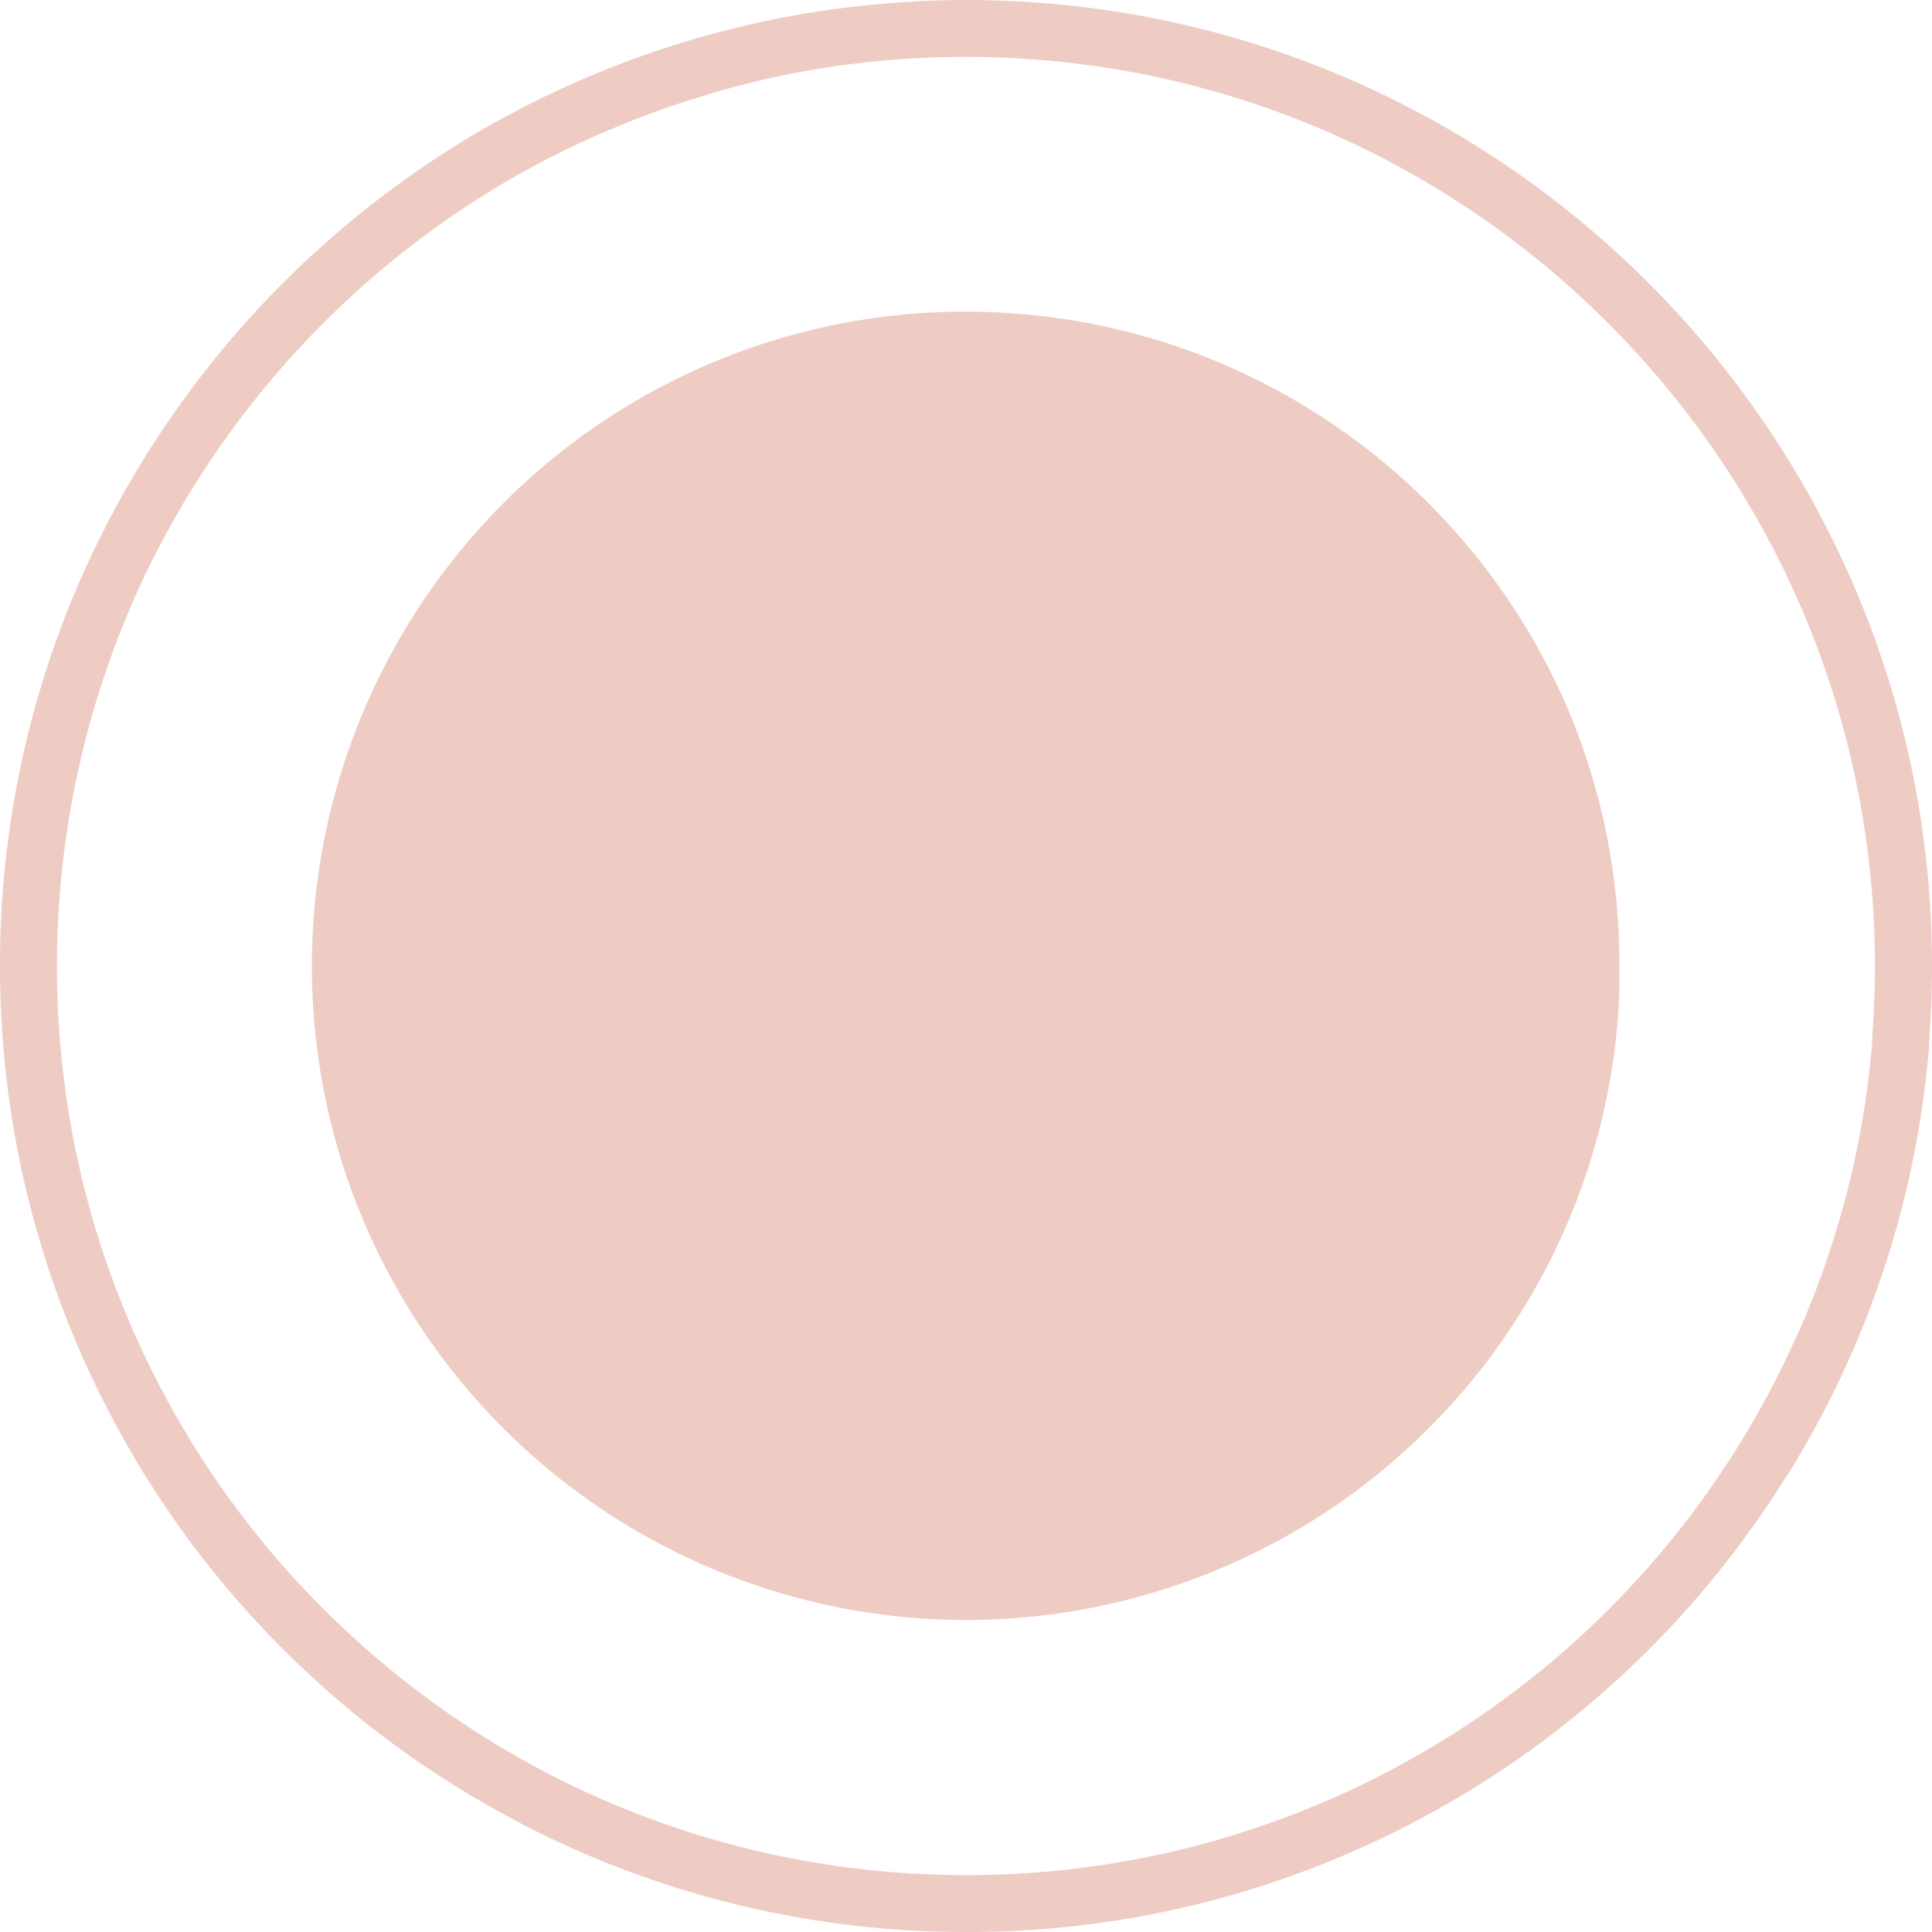
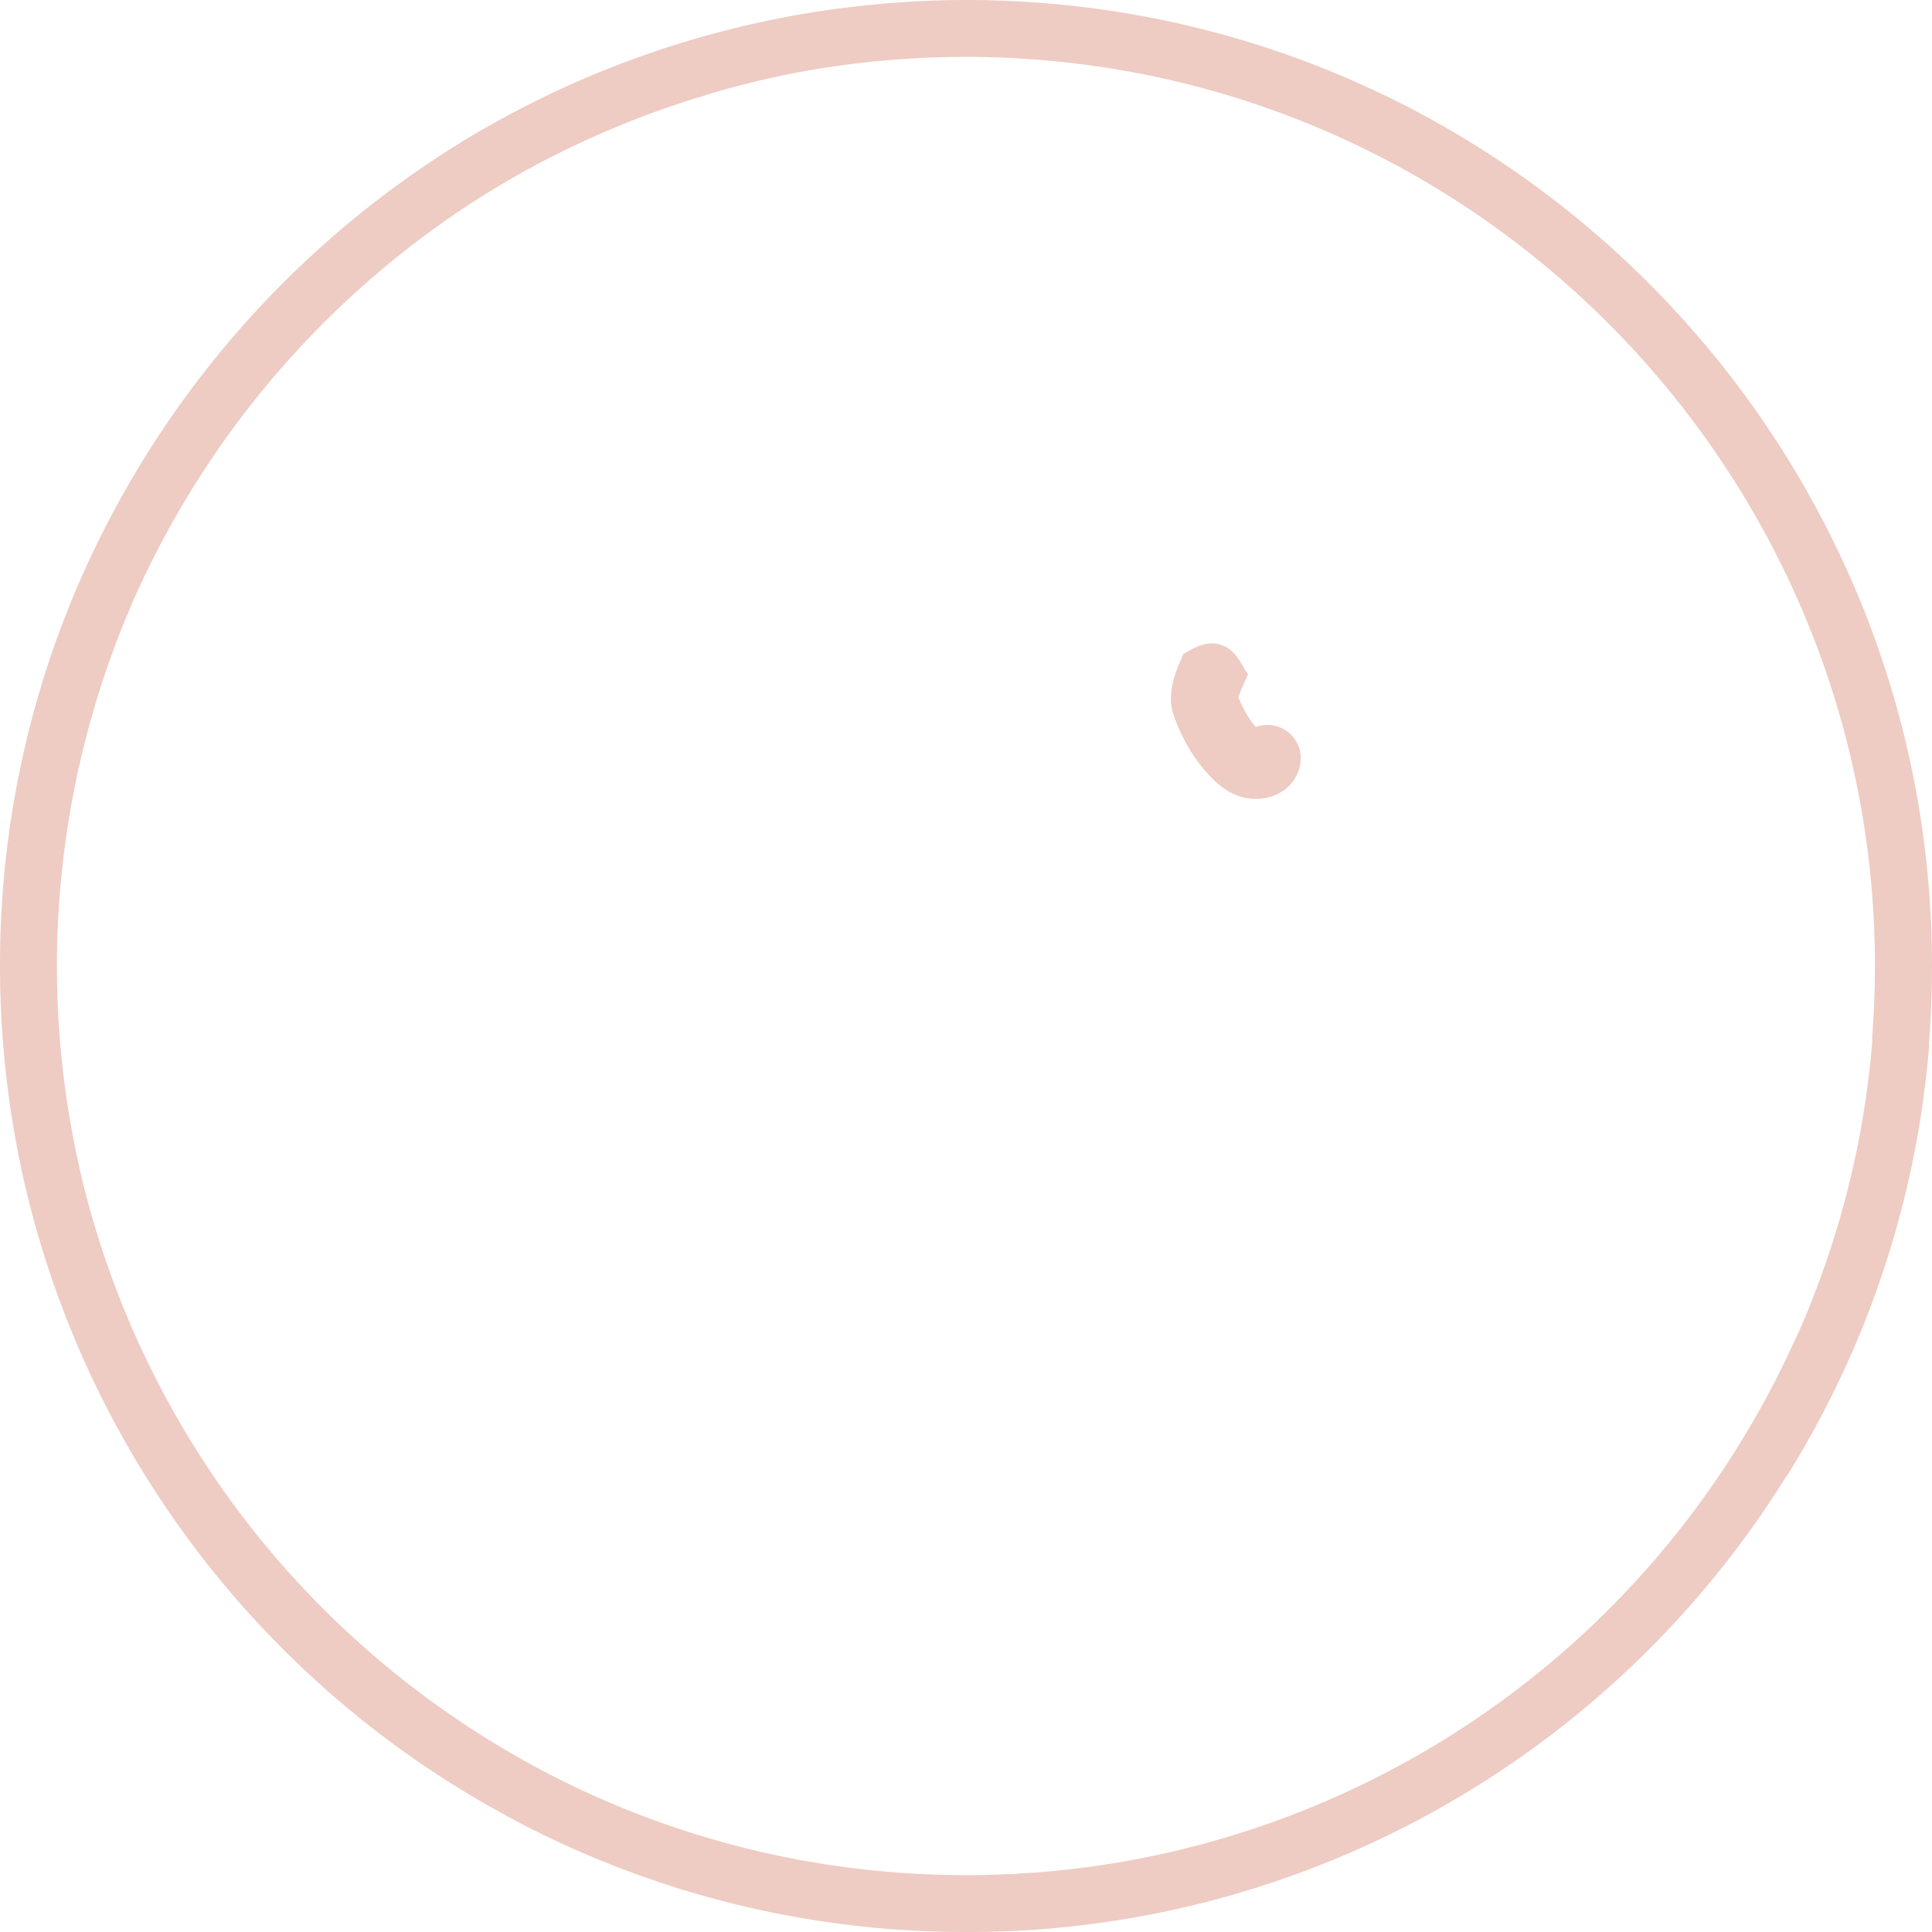
<svg xmlns="http://www.w3.org/2000/svg" viewBox="0 0 322.62 322.62">
  <g id="Ebene_2" data-name="Ebene 2">
    <g id="Ebene_1-2" data-name="Ebene 1">
      <path d="M161.31,322.62c-4.39,0-8.79-.18-13.1-.52-3.41-.28-6.87-.67-10.3-1.17a159.68,159.68,0,0,1-23.67-5.3c-.64-.18-1.33-.4-2-.63a159.26,159.26,0,0,1-25.07-10.4l-1.86-1A161.24,161.24,0,0,1,63.6,289.67c-2.49-1.89-4.92-3.86-7.22-5.84a162.3,162.3,0,0,1-20.7-21.32c-.44-.54-.88-1.1-1.31-1.65A161.3,161.3,0,0,1,4.31,198.49l-.42-1.81A162.44,162.44,0,0,1,0,161.31a160.45,160.45,0,0,1,12.22-61.7l.58-1.38q.22-.54.48-1.11l.14-.32A162.45,162.45,0,0,1,59.67,36.05,164.26,164.26,0,0,1,73.79,25.78c2.33-1.5,4.71-3,7.07-4.31A161.5,161.5,0,0,1,100.23,12c3.09-1.26,6.24-2.43,9.38-3.49,1.71-.58,3.45-1.13,5.16-1.64,2.42-.74,5-1.44,7.58-2.08,3.54-.89,7.21-1.67,10.89-2.32s7.15-1.13,10.69-1.5A161.13,161.13,0,0,1,161.31,0c3.45,0,6.88.11,10.2.32h0c84.73,5.28,151.11,76,151.11,161,0,3.88-.14,7.83-.42,11.74,0,.28,0,.57-.07.86s0,.41,0,.62l0,.22c-.38,4.55-.95,9.14-1.71,13.67-.31,1.8-.61,3.41-.92,4.92h0l-.09.48a160.44,160.44,0,0,1-7.67,26c-.63,1.63-1.34,3.35-2.14,5.23l-.61,1.4c-.35.78-.69,1.55-1.05,2.31a159.06,159.06,0,0,1-9.19,17.12L298,247c-.2.31-.41.63-.6.94a161.25,161.25,0,0,1-71.62,61.29,159.18,159.18,0,0,1-21.38,7.58c-.63.18-1.32.37-2,.55a161,161,0,0,1-23.69,4.35l-2.39.24c-1.74.17-3.63.31-5.61.41-.61.05-1.32.08-2,.11C166.32,322.57,163.84,322.62,161.31,322.62Zm0-313.12a152.81,152.81,0,0,0-16.37.87c-3.33.36-6.71.83-10.06,1.42S128,13.13,124.63,14c-2.44.6-4.83,1.26-7.12,2q-2.45.72-4.85,1.54c-3,1-5.93,2.1-8.83,3.29A152.17,152.17,0,0,0,85.6,29.7c-2.22,1.28-4.46,2.65-6.66,4.06A153.12,153.12,0,0,0,22.12,100.6l-.14.33c-.14.32-.28.63-.41,1L21,103.27a152.56,152.56,0,0,0-7.83,91.3l.39,1.73A151.81,151.81,0,0,0,41.87,255c.41.53.81,1,1.21,1.53a153.38,153.38,0,0,0,19.49,20.07c2.17,1.86,4.45,3.71,6.79,5.49A151.13,151.13,0,0,0,89.8,295.25c.59.32,1.15.62,1.72.91a149.81,149.81,0,0,0,23.62,9.8c.63.21,1.23.4,1.82.57a150.93,150.93,0,0,0,22.31,5c3.23.47,6.5.84,9.7,1.1,4.06.32,8.21.49,12.34.49,2.39,0,4.71-.05,6.91-.16.66,0,1.28,0,1.89-.1,1.94-.1,3.71-.23,5.35-.39l2.26-.22a151.54,151.54,0,0,0,22.28-4.1c.62-.16,1.22-.32,1.83-.5a151.52,151.52,0,0,0,87.56-64.79c.18-.3.41-.65.64-1l.56-.91a151.25,151.25,0,0,0,8.67-16.18c.35-.73.66-1.42,1-2.11l.6-1.36c.75-1.75,1.4-3.36,2-4.9a151.41,151.41,0,0,0,7.12-24h0l.1-.49c.32-1.54.63-3.2.95-5.07.71-4.26,1.26-8.58,1.61-12.82l0-.26c0-.12,0-.24,0-.35l0-.35c0-.22,0-.45.05-.67.27-3.69.4-7.41.4-11.07,0-80-62.46-146.54-142.2-151.51h0C167.79,9.6,164.57,9.5,161.31,9.5Zm48.32,123.89h-.31c-4.56-.14-7.55-4-9.16-6l-.1-.13a30,30,0,0,1-4.2-8.22c-.68-2.28-.32-5,1.11-8.34l.65-1.51,1.44-.79a7.78,7.78,0,0,1,2.68-.92c1.27-.15,3.57,0,5.35,3l1.3,2.14-1,2.29a10.57,10.57,0,0,0-.58,1.53,18.72,18.72,0,0,0,2.13,4l.25.34.5.63a5.49,5.49,0,0,1,2.67-.31,5.62,5.62,0,0,1,4,2.55l.07.12a5.62,5.62,0,0,1,.73,3.69h0a6.64,6.64,0,0,1-.88,2.43,6.79,6.79,0,0,1-1.79,2A7.89,7.89,0,0,1,209.63,133.39Zm-3.07-17.68v0Z" fill="#eeccc3" />
-       <path d="M261.64,118a109.44,109.44,0,0,0-17.41-27.84Q241.49,87,238.51,84a108.82,108.82,0,0,0-12.19-10.5q-2.9-2.16-5.94-4.12-2.56-1.65-5.22-3.14-4.28-2.45-8.79-4.49a106.61,106.61,0,0,0-12.31-4.7q-4-1.26-8.06-2.19c-1.77-.42-3.56-.78-5.37-1.1-1.22-.22-2.44-.42-3.68-.59a109.06,109.06,0,0,0-15.64-1.12c-.48,0-1,0-1.45,0a108.9,108.9,0,0,0-81,37.57l-.6.7-.6.71a109.36,109.36,0,0,0-21.1,101.27c.08.3.17.59.26.89s.18.6.28.9a109.27,109.27,0,0,0,163.84,58.72c.25-.15.51-.32.76-.5s.5-.32.74-.49a108.81,108.81,0,0,0,15.39-12.59l.42-.41c1.58-1.55,3.1-3.16,4.58-4.82.79-.88,1.57-1.78,2.32-2.69.4-.47.79-.94,1.16-1.41l.92-1.14.42-.54c.12-.15.24-.31.35-.47h0l.22-.3c.33-.41.64-.83.94-1.25A108,108,0,0,0,261,205.94c.13-.27.25-.53.36-.8s.25-.56.37-.85a108.36,108.36,0,0,0,8.68-38.54c0-.31,0-.62,0-.94s0-.6,0-.9c0-.86,0-1.73,0-2.6A108.94,108.94,0,0,0,261.64,118Zm-49.18,8.64a2,2,0,0,1-.27.73,2.06,2.06,0,0,1-.58.65,3.13,3.13,0,0,1-2,.59h-.17c-2.36-.07-4.3-2.6-5.59-4.27l-.05-.06a25.26,25.26,0,0,1-3.42-6.71c-.43-1.44.31-3.61.94-5.08a3,3,0,0,1,1-.38c.17,0,.41.26.69.72-.66,1.46-1.29,3.34-1,4.25a23,23,0,0,0,3.14,6.17l0,.07c1.1,1.42,2.76,3.56,4.31,3.61a1.48,1.48,0,0,0,1.16-.31.43.43,0,0,0,.12-.19.84.84,0,0,1,.37-.6.78.78,0,0,1,.56-.13.85.85,0,0,1,.63.4A.82.82,0,0,1,212.46,126.67Z" fill="#eeccc3" />
    </g>
  </g>
</svg>